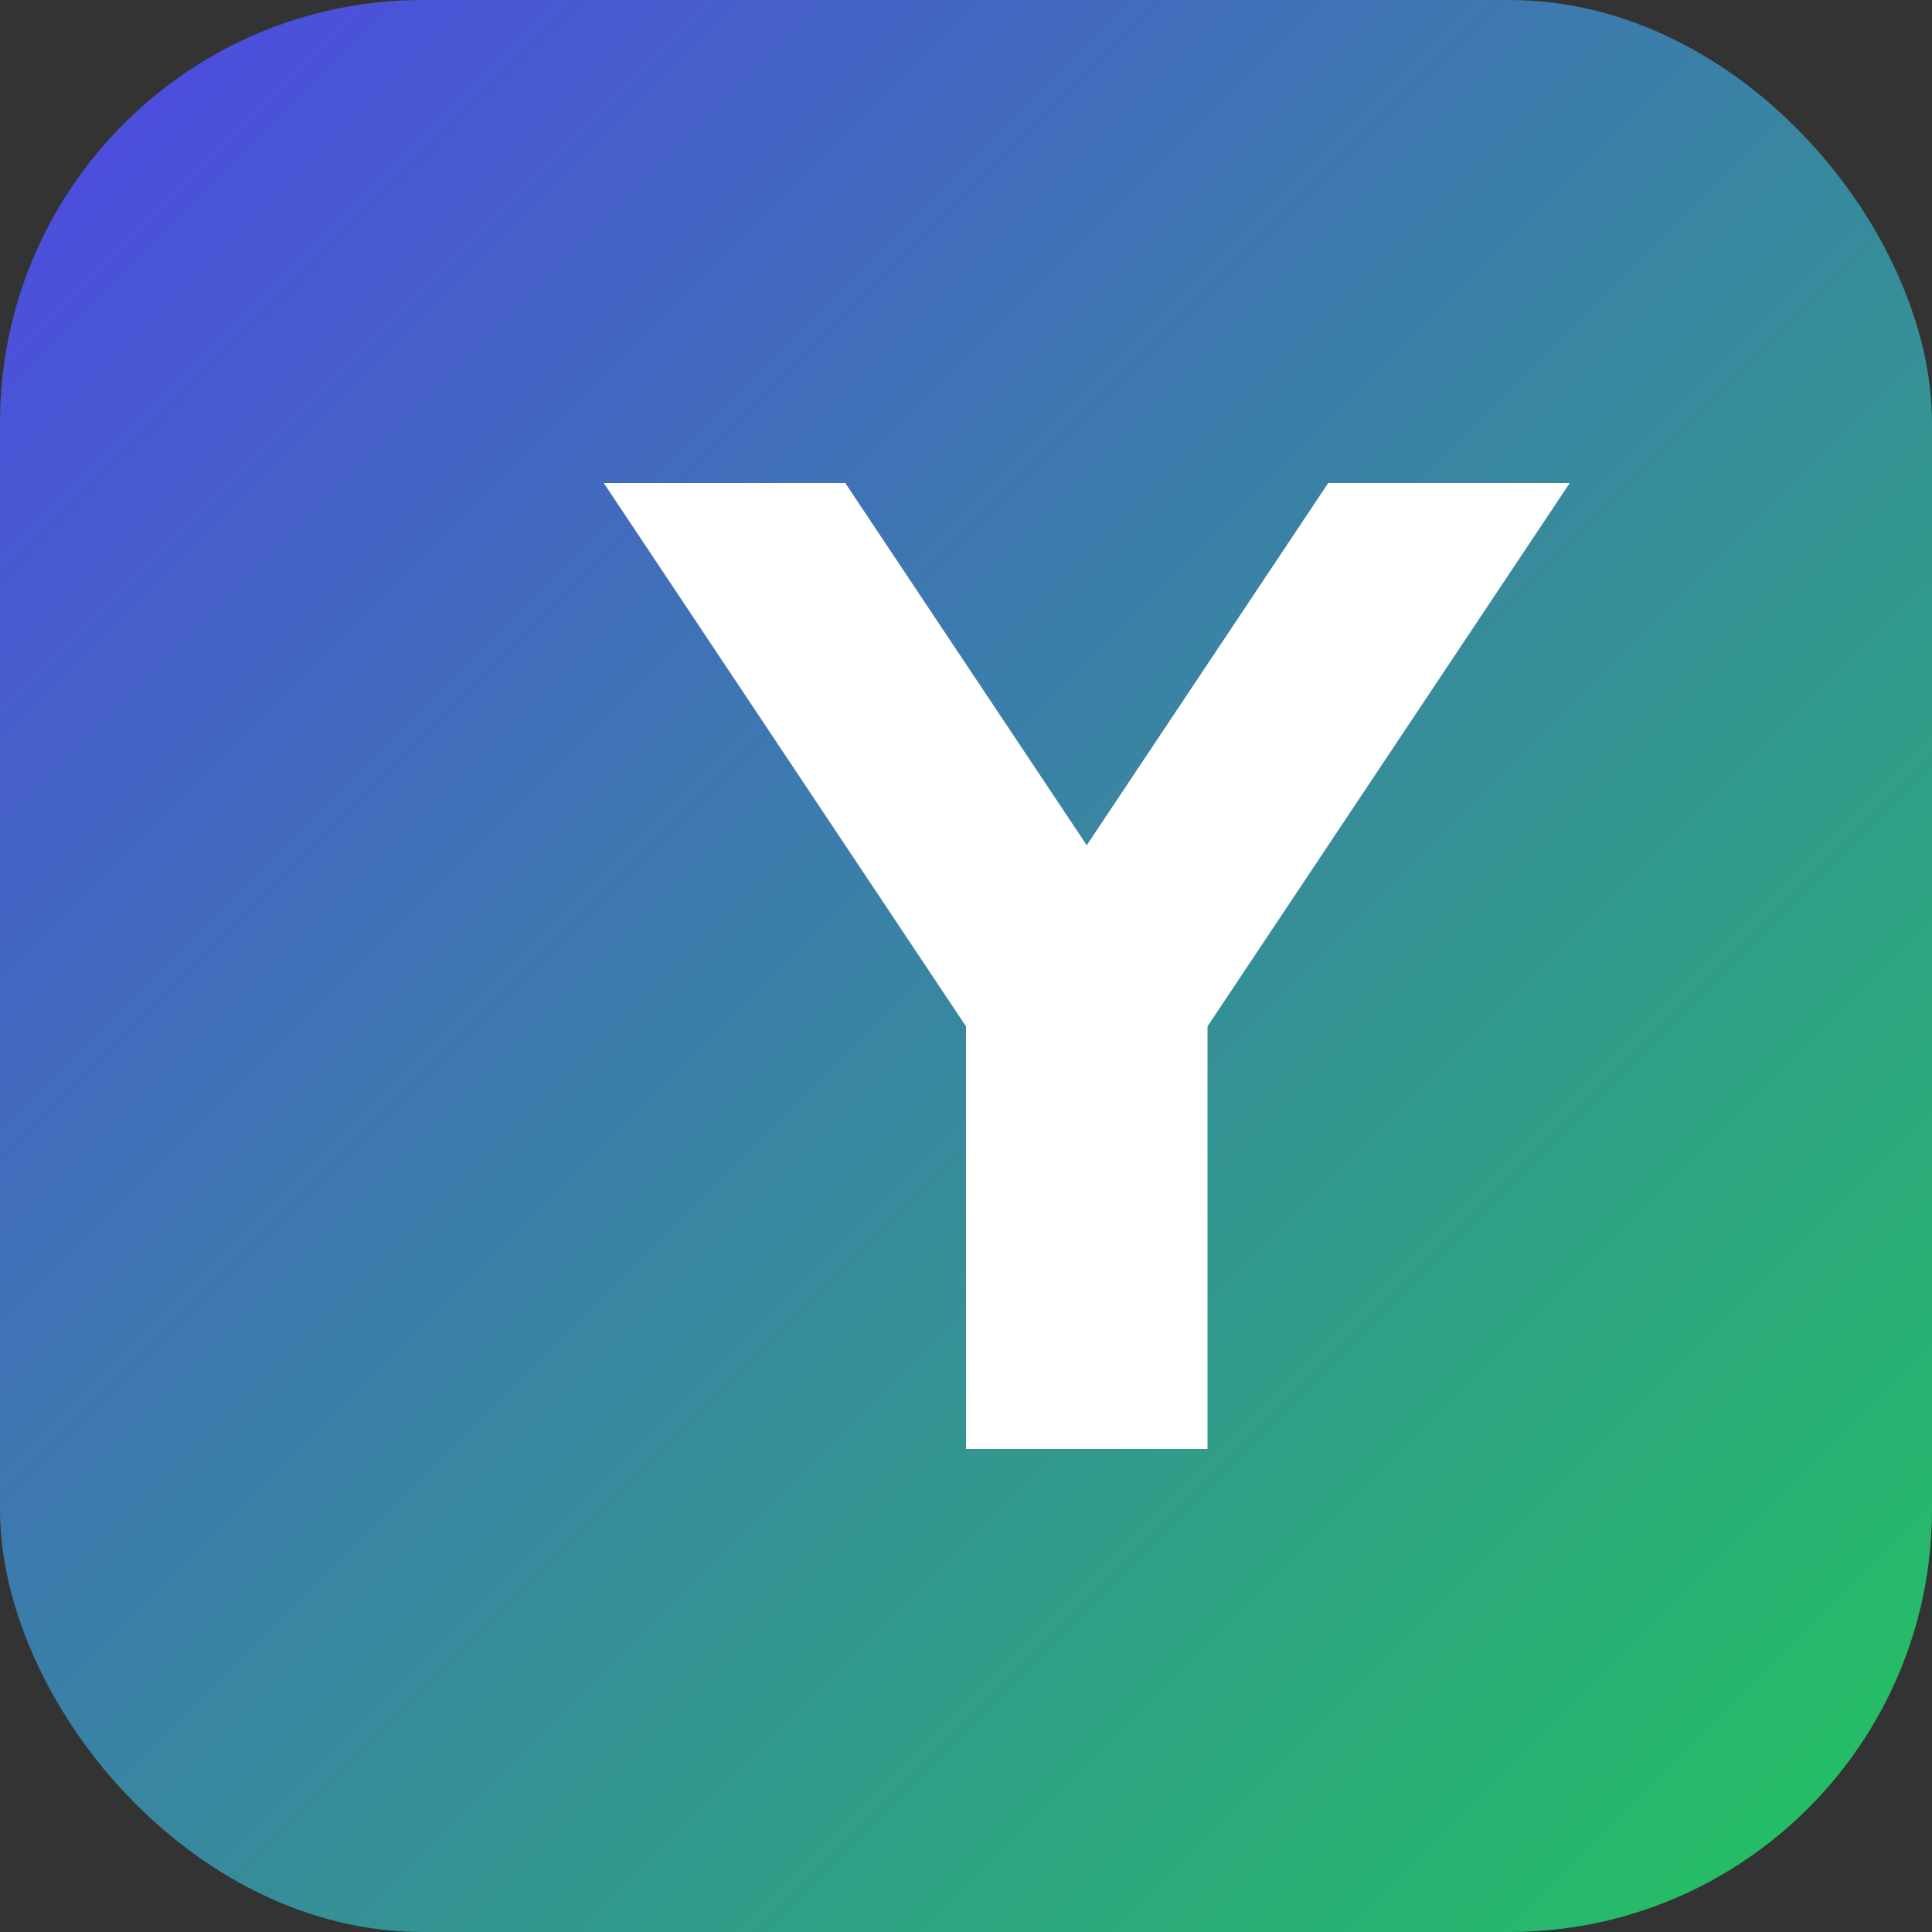
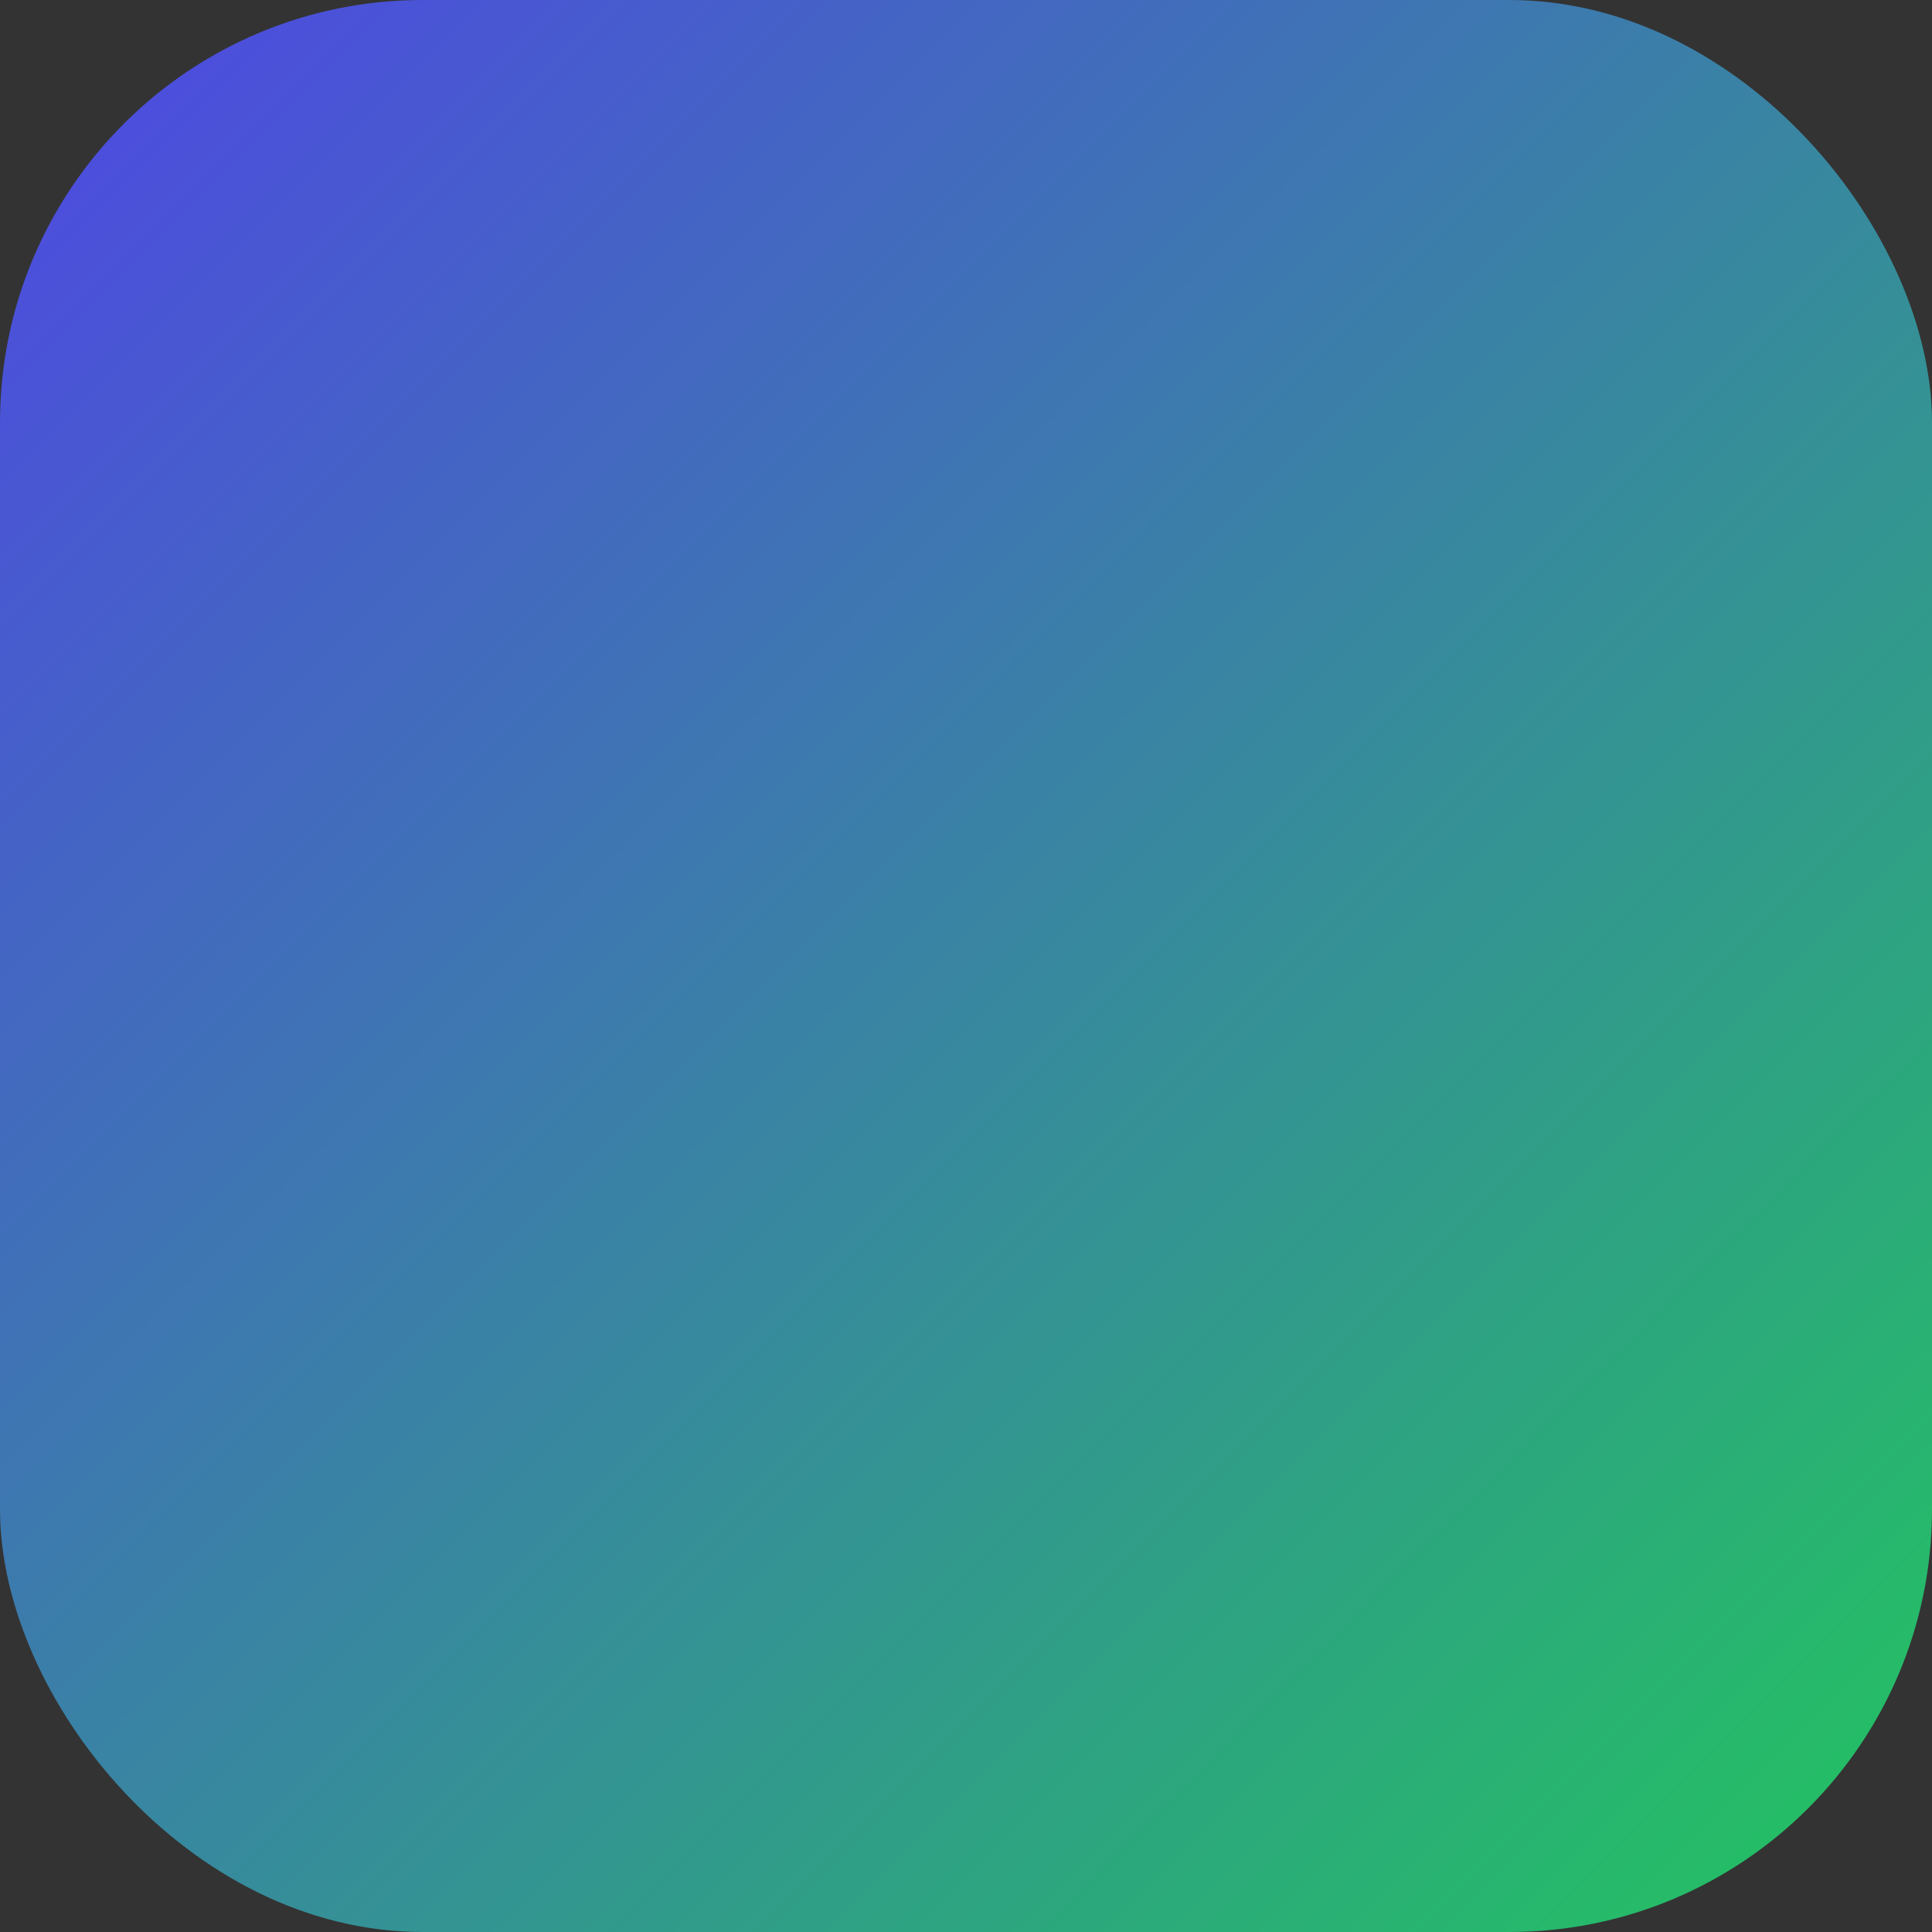
<svg xmlns="http://www.w3.org/2000/svg" viewBox="0 0 64 64" role="img" aria-label="YouRare">
  <rect x="0" y="0" width="64" height="64" fill="#333333" stroke="none" />
  <defs>
    <linearGradient id="g" x1="0%" y1="0%" x2="100%" y2="100%">
      <stop offset="0%" stop-color="#4f46e5" />
      <stop offset="100%" stop-color="#22c55e" />
    </linearGradient>
  </defs>
  <rect width="64" height="64" rx="14" fill="url(#g)" />
-   <path d="M20 16h8l8 12 8-12h8l-12 18v14h-8V34z" fill="#fff" fill-rule="evenodd" />
</svg>